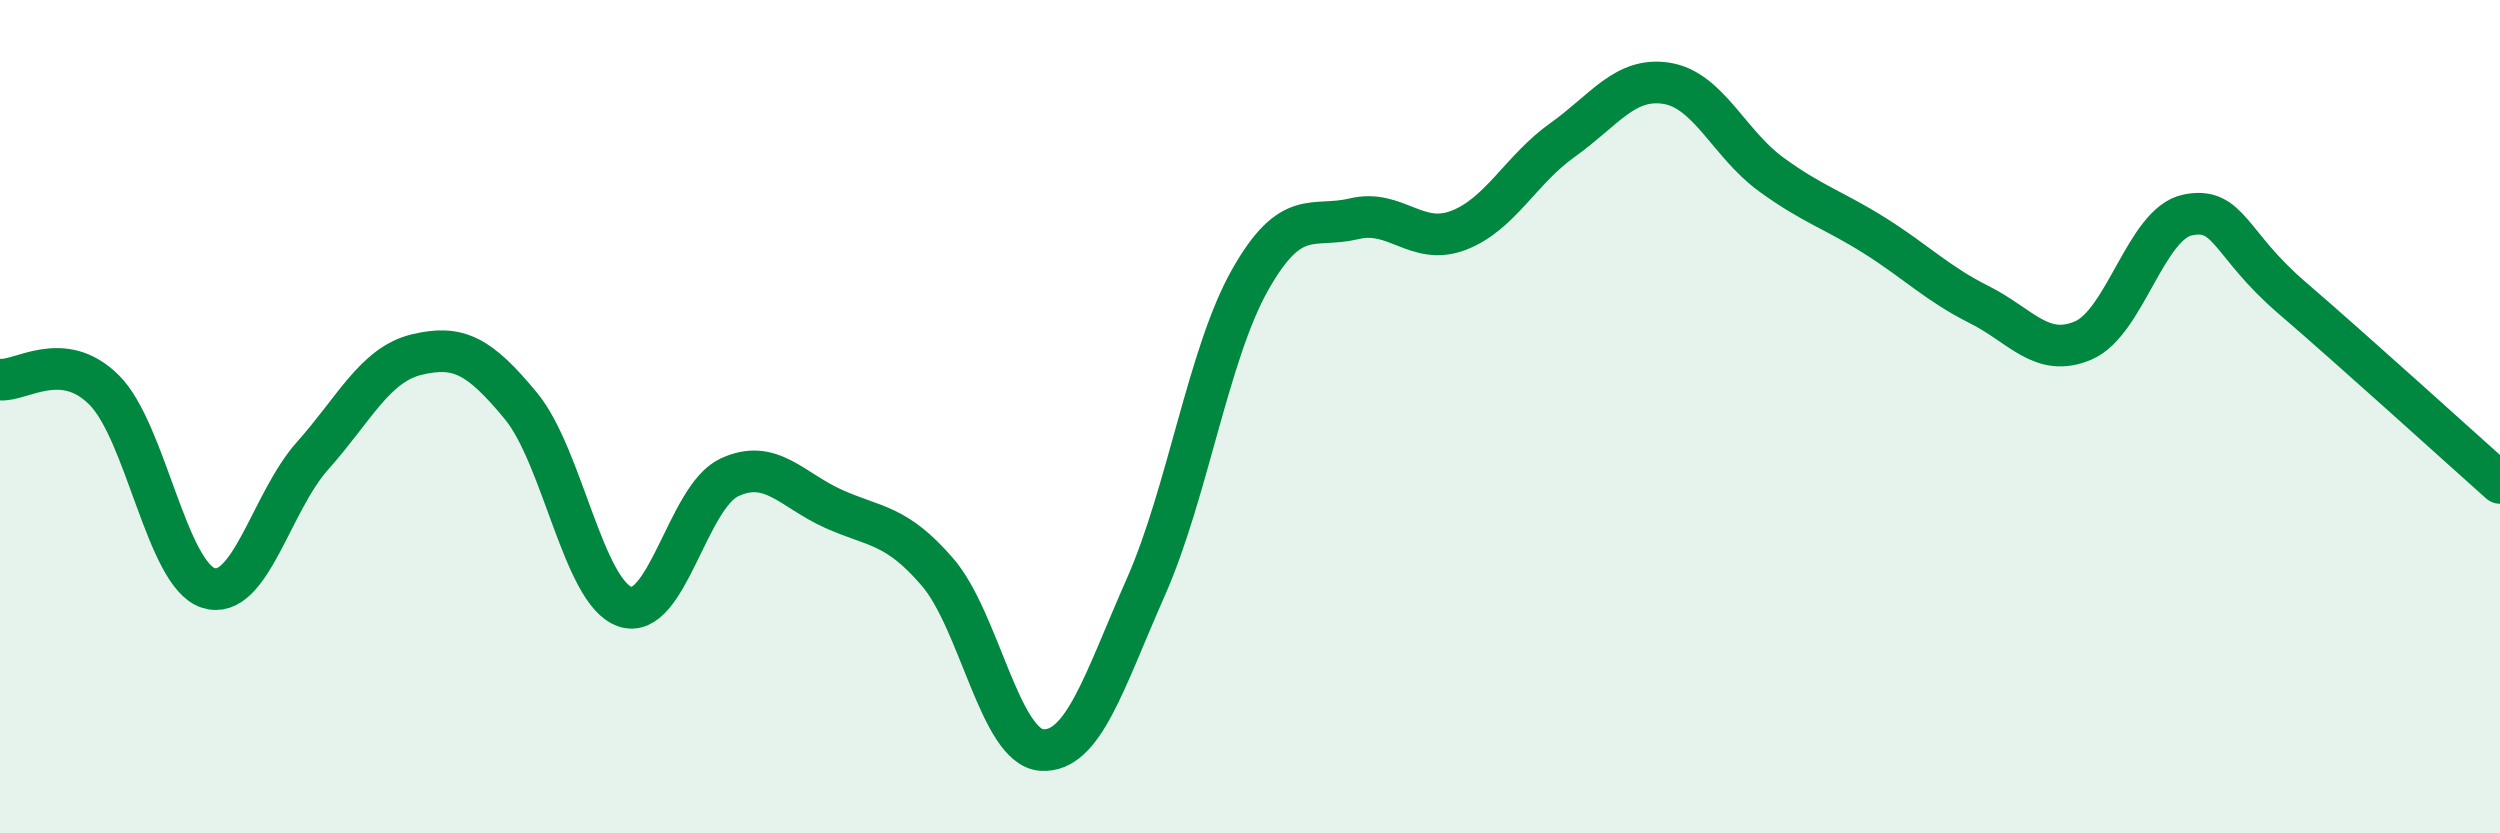
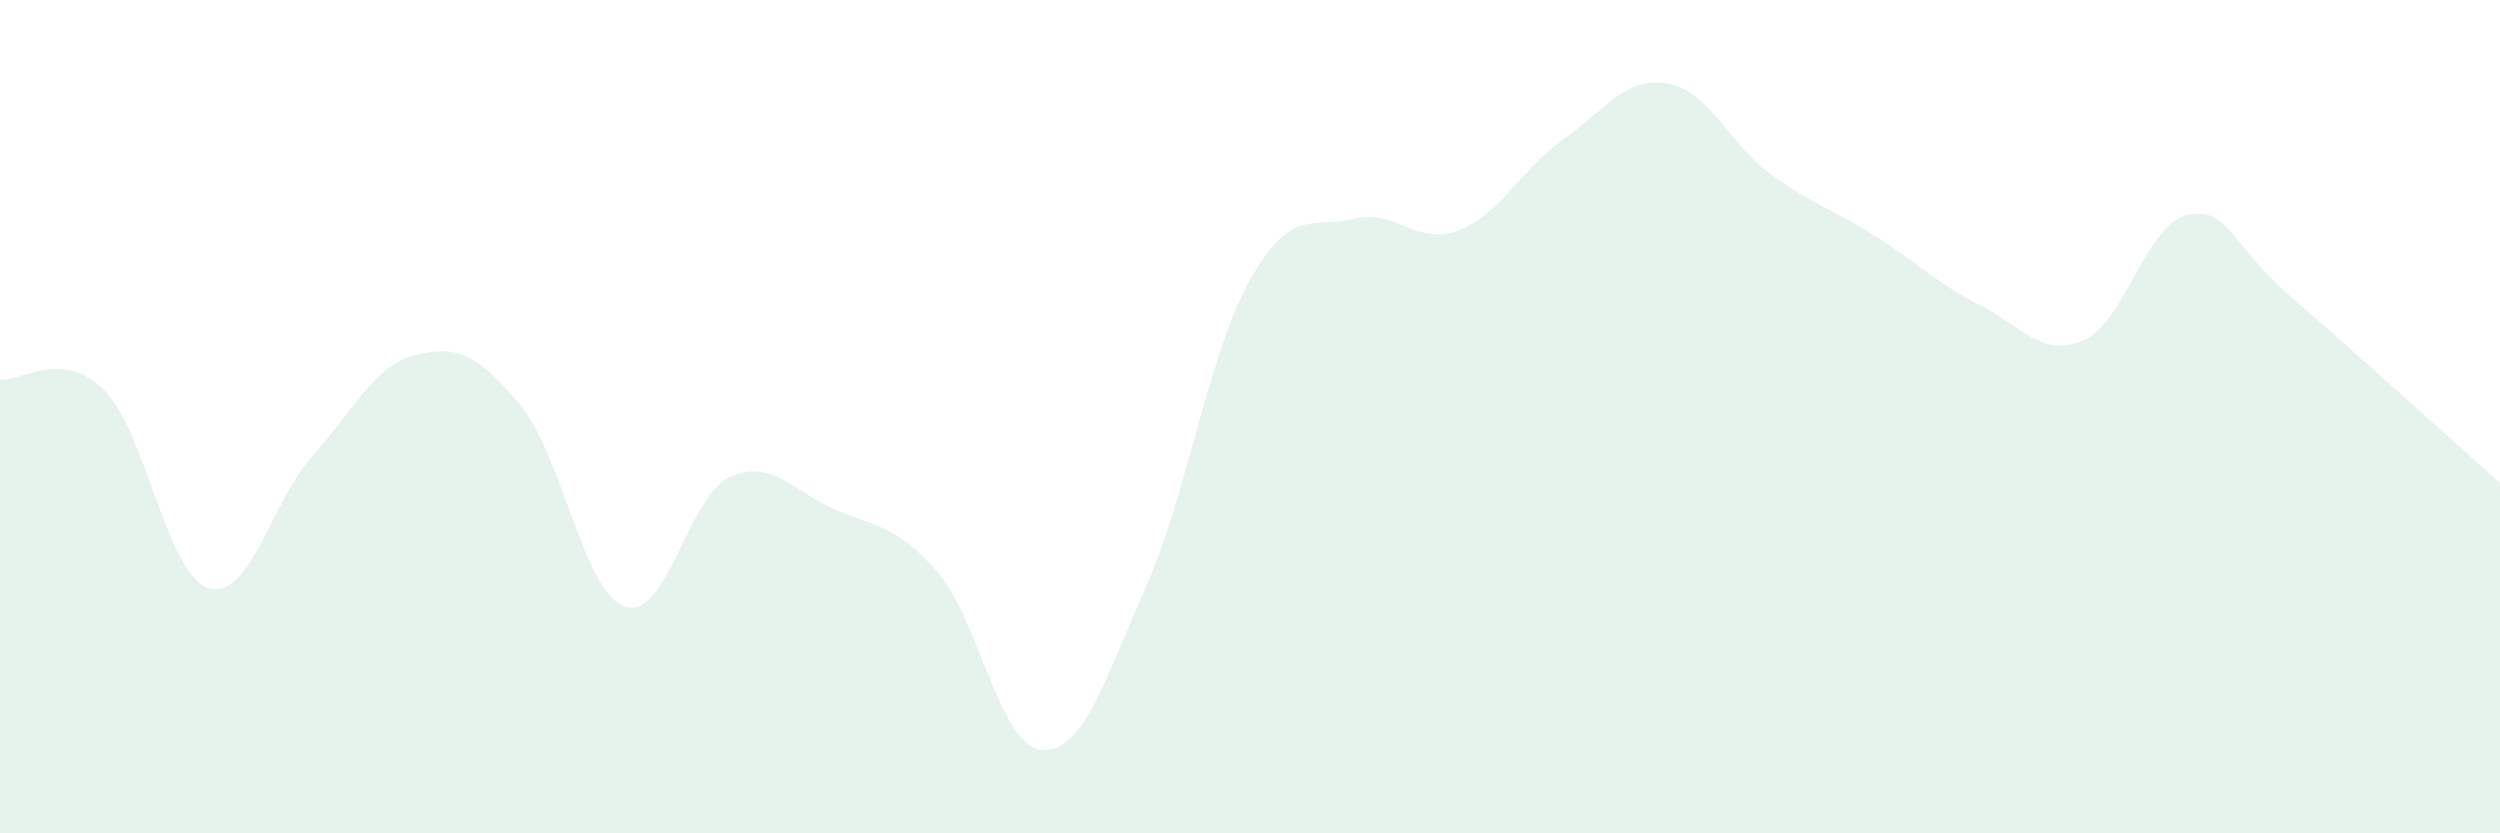
<svg xmlns="http://www.w3.org/2000/svg" width="60" height="20" viewBox="0 0 60 20">
  <path d="M 0,9.11 C 0.5,9.16 1.5,8.36 2.5,9.36 C 3.5,10.36 4,13.79 5,14.11 C 6,14.43 6.5,12.06 7.5,10.94 C 8.5,9.82 9,8.75 10,8.51 C 11,8.27 11.5,8.53 12.5,9.74 C 13.5,10.95 14,14.22 15,14.56 C 16,14.9 16.5,11.93 17.5,11.46 C 18.5,10.99 19,11.76 20,12.21 C 21,12.66 21.5,12.57 22.5,13.73 C 23.5,14.89 24,17.93 25,18 C 26,18.07 26.5,16.35 27.5,14.09 C 28.5,11.83 29,8.49 30,6.72 C 31,4.95 31.5,5.49 32.5,5.25 C 33.5,5.01 34,5.91 35,5.53 C 36,5.15 36.5,4.07 37.5,3.36 C 38.5,2.65 39,1.84 40,2 C 41,2.16 41.5,3.45 42.5,4.18 C 43.5,4.91 44,5.03 45,5.66 C 46,6.29 46.5,6.81 47.5,7.31 C 48.5,7.81 49,8.6 50,8.17 C 51,7.74 51.5,5.37 52.5,5.16 C 53.5,4.95 53.5,5.85 55,7.14 C 56.5,8.43 59,10.7 60,11.59L60 20L0 20Z" fill="#008740" opacity="0.1" stroke-linecap="round" stroke-linejoin="round" />
-   <path d="M 0,9.11 C 0.5,9.16 1.5,8.36 2.5,9.36 C 3.5,10.36 4,13.79 5,14.11 C 6,14.43 6.5,12.06 7.5,10.94 C 8.5,9.82 9,8.75 10,8.51 C 11,8.27 11.5,8.53 12.5,9.74 C 13.5,10.95 14,14.22 15,14.56 C 16,14.9 16.5,11.93 17.5,11.46 C 18.5,10.99 19,11.76 20,12.21 C 21,12.66 21.5,12.57 22.5,13.73 C 23.5,14.89 24,17.93 25,18 C 26,18.07 26.5,16.35 27.5,14.09 C 28.5,11.83 29,8.49 30,6.72 C 31,4.95 31.5,5.49 32.5,5.25 C 33.5,5.01 34,5.91 35,5.53 C 36,5.15 36.5,4.07 37.5,3.36 C 38.5,2.65 39,1.84 40,2 C 41,2.16 41.5,3.45 42.5,4.18 C 43.5,4.91 44,5.03 45,5.66 C 46,6.29 46.5,6.81 47.5,7.31 C 48.5,7.81 49,8.6 50,8.17 C 51,7.74 51.5,5.37 52.5,5.16 C 53.5,4.95 53.5,5.85 55,7.14 C 56.5,8.43 59,10.7 60,11.59" stroke="#008740" stroke-width="1" fill="none" stroke-linecap="round" stroke-linejoin="round" />
</svg>